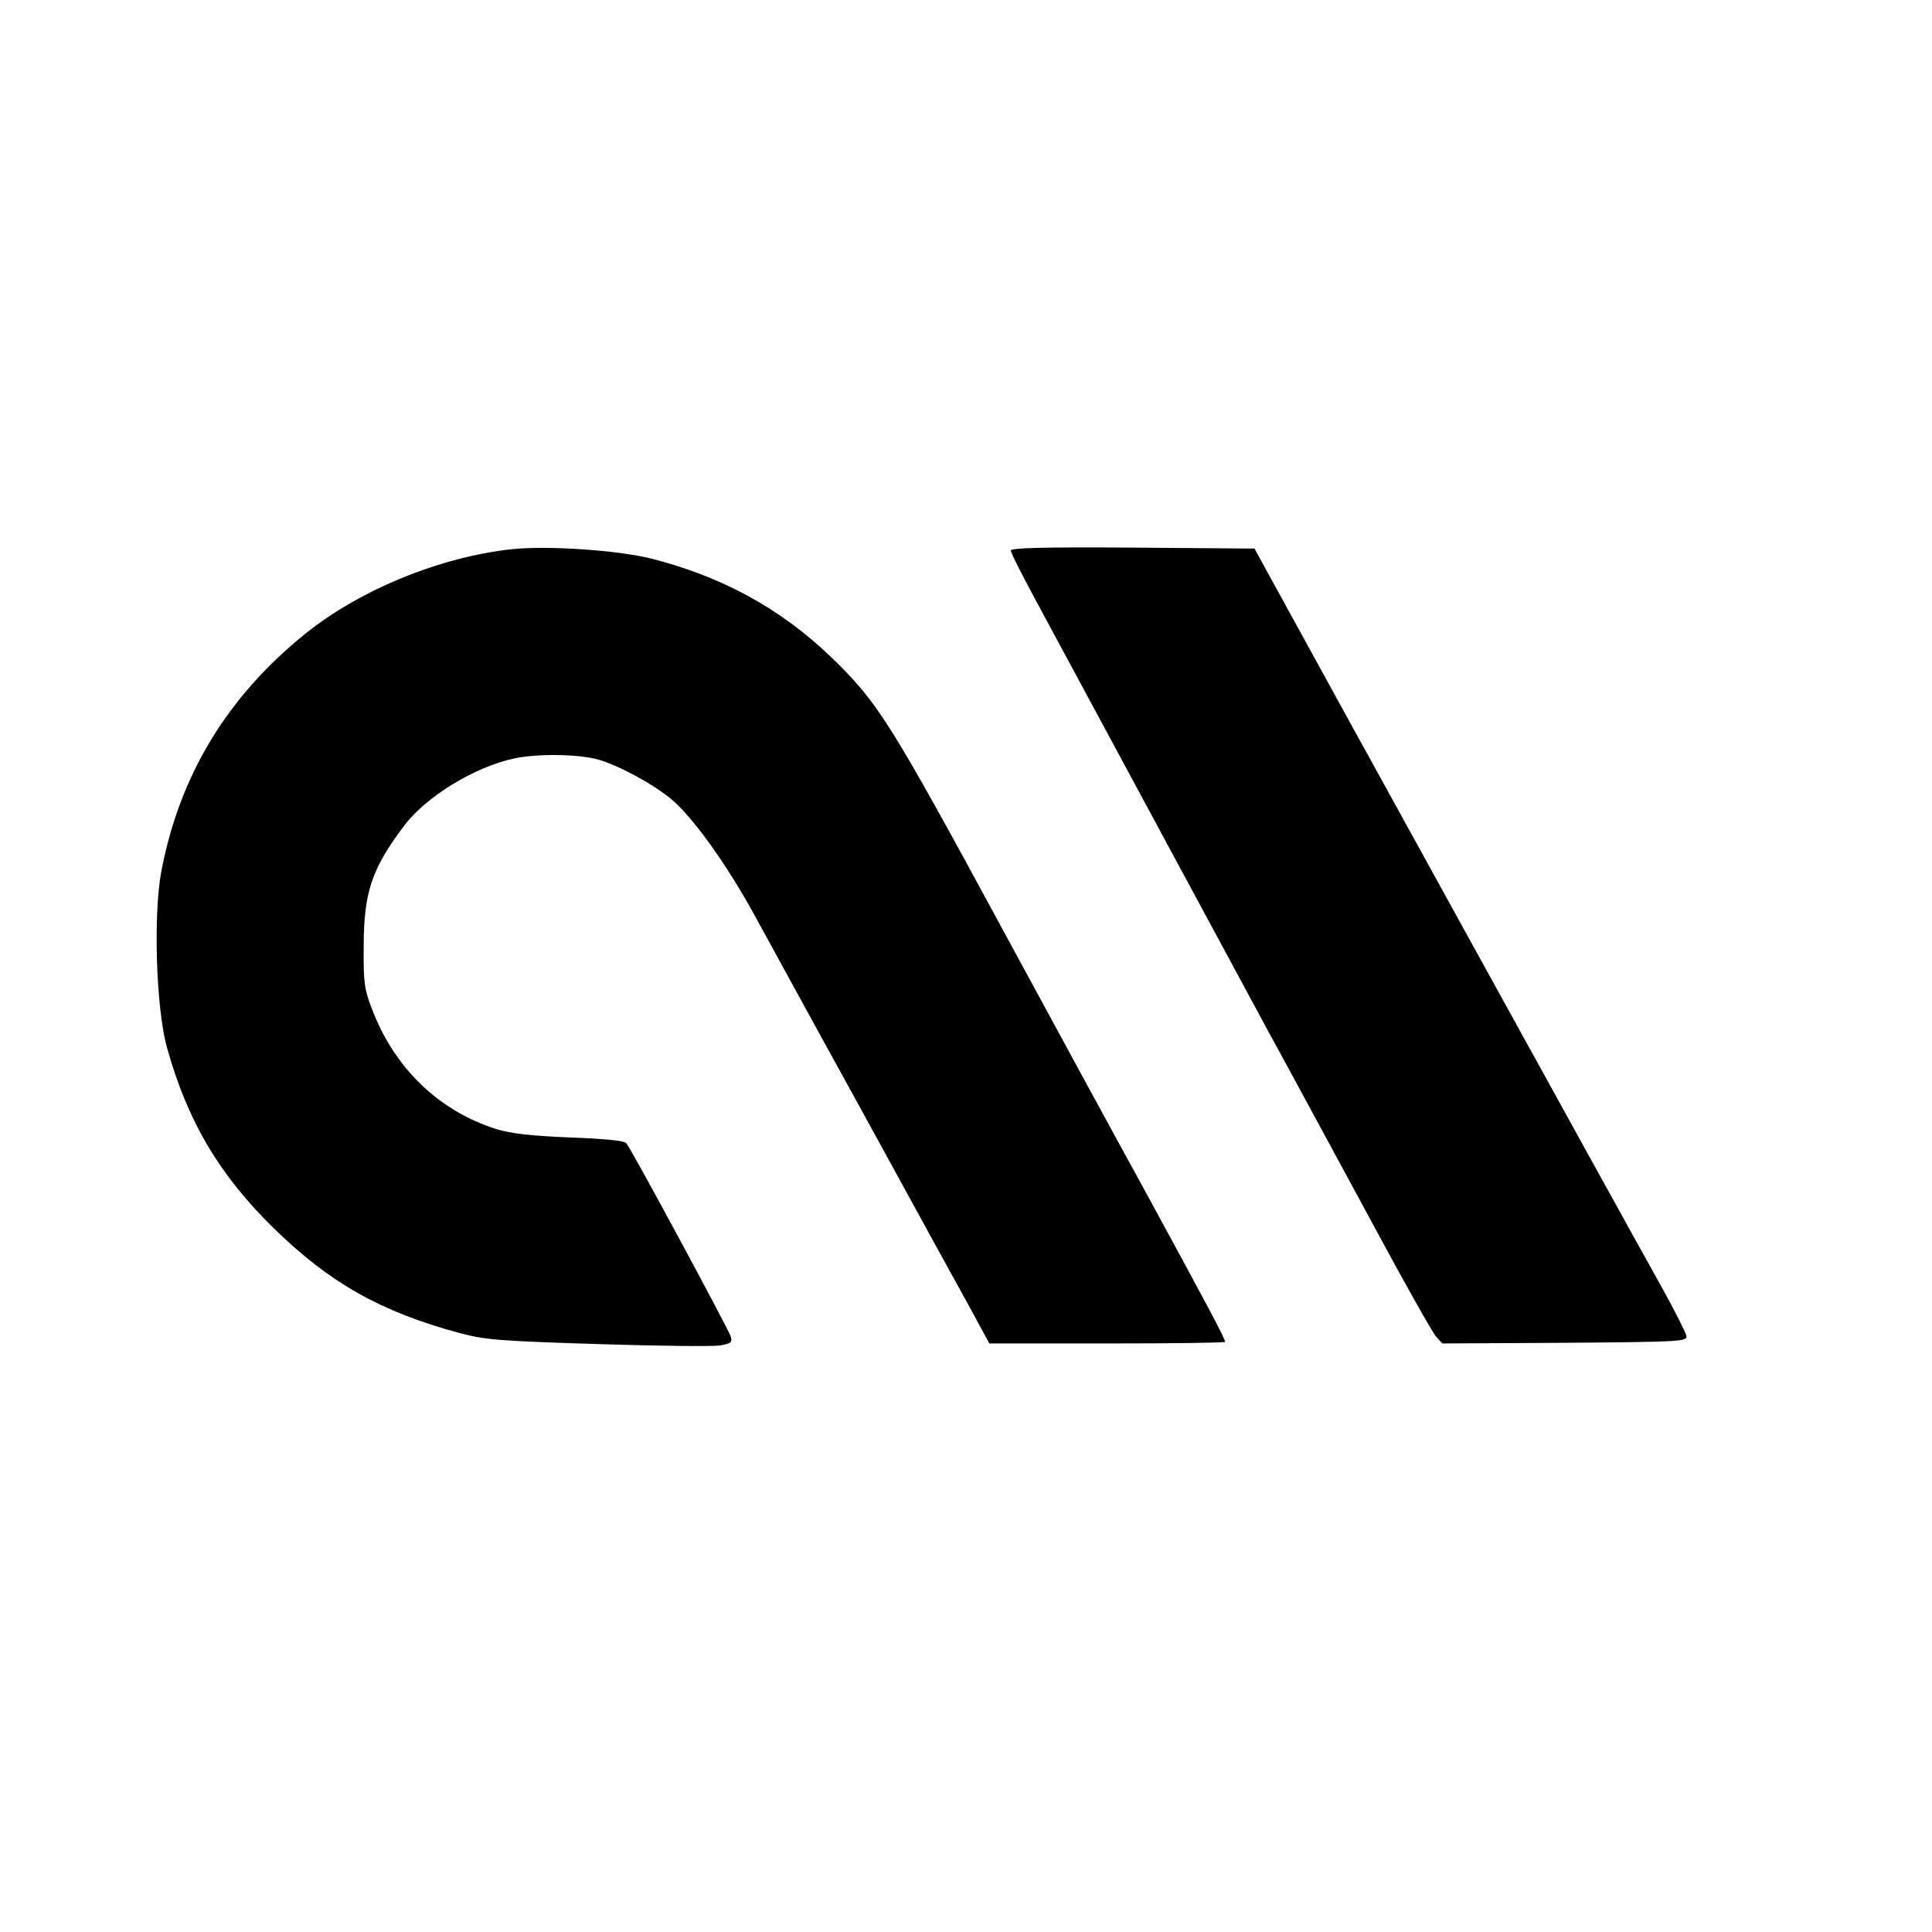
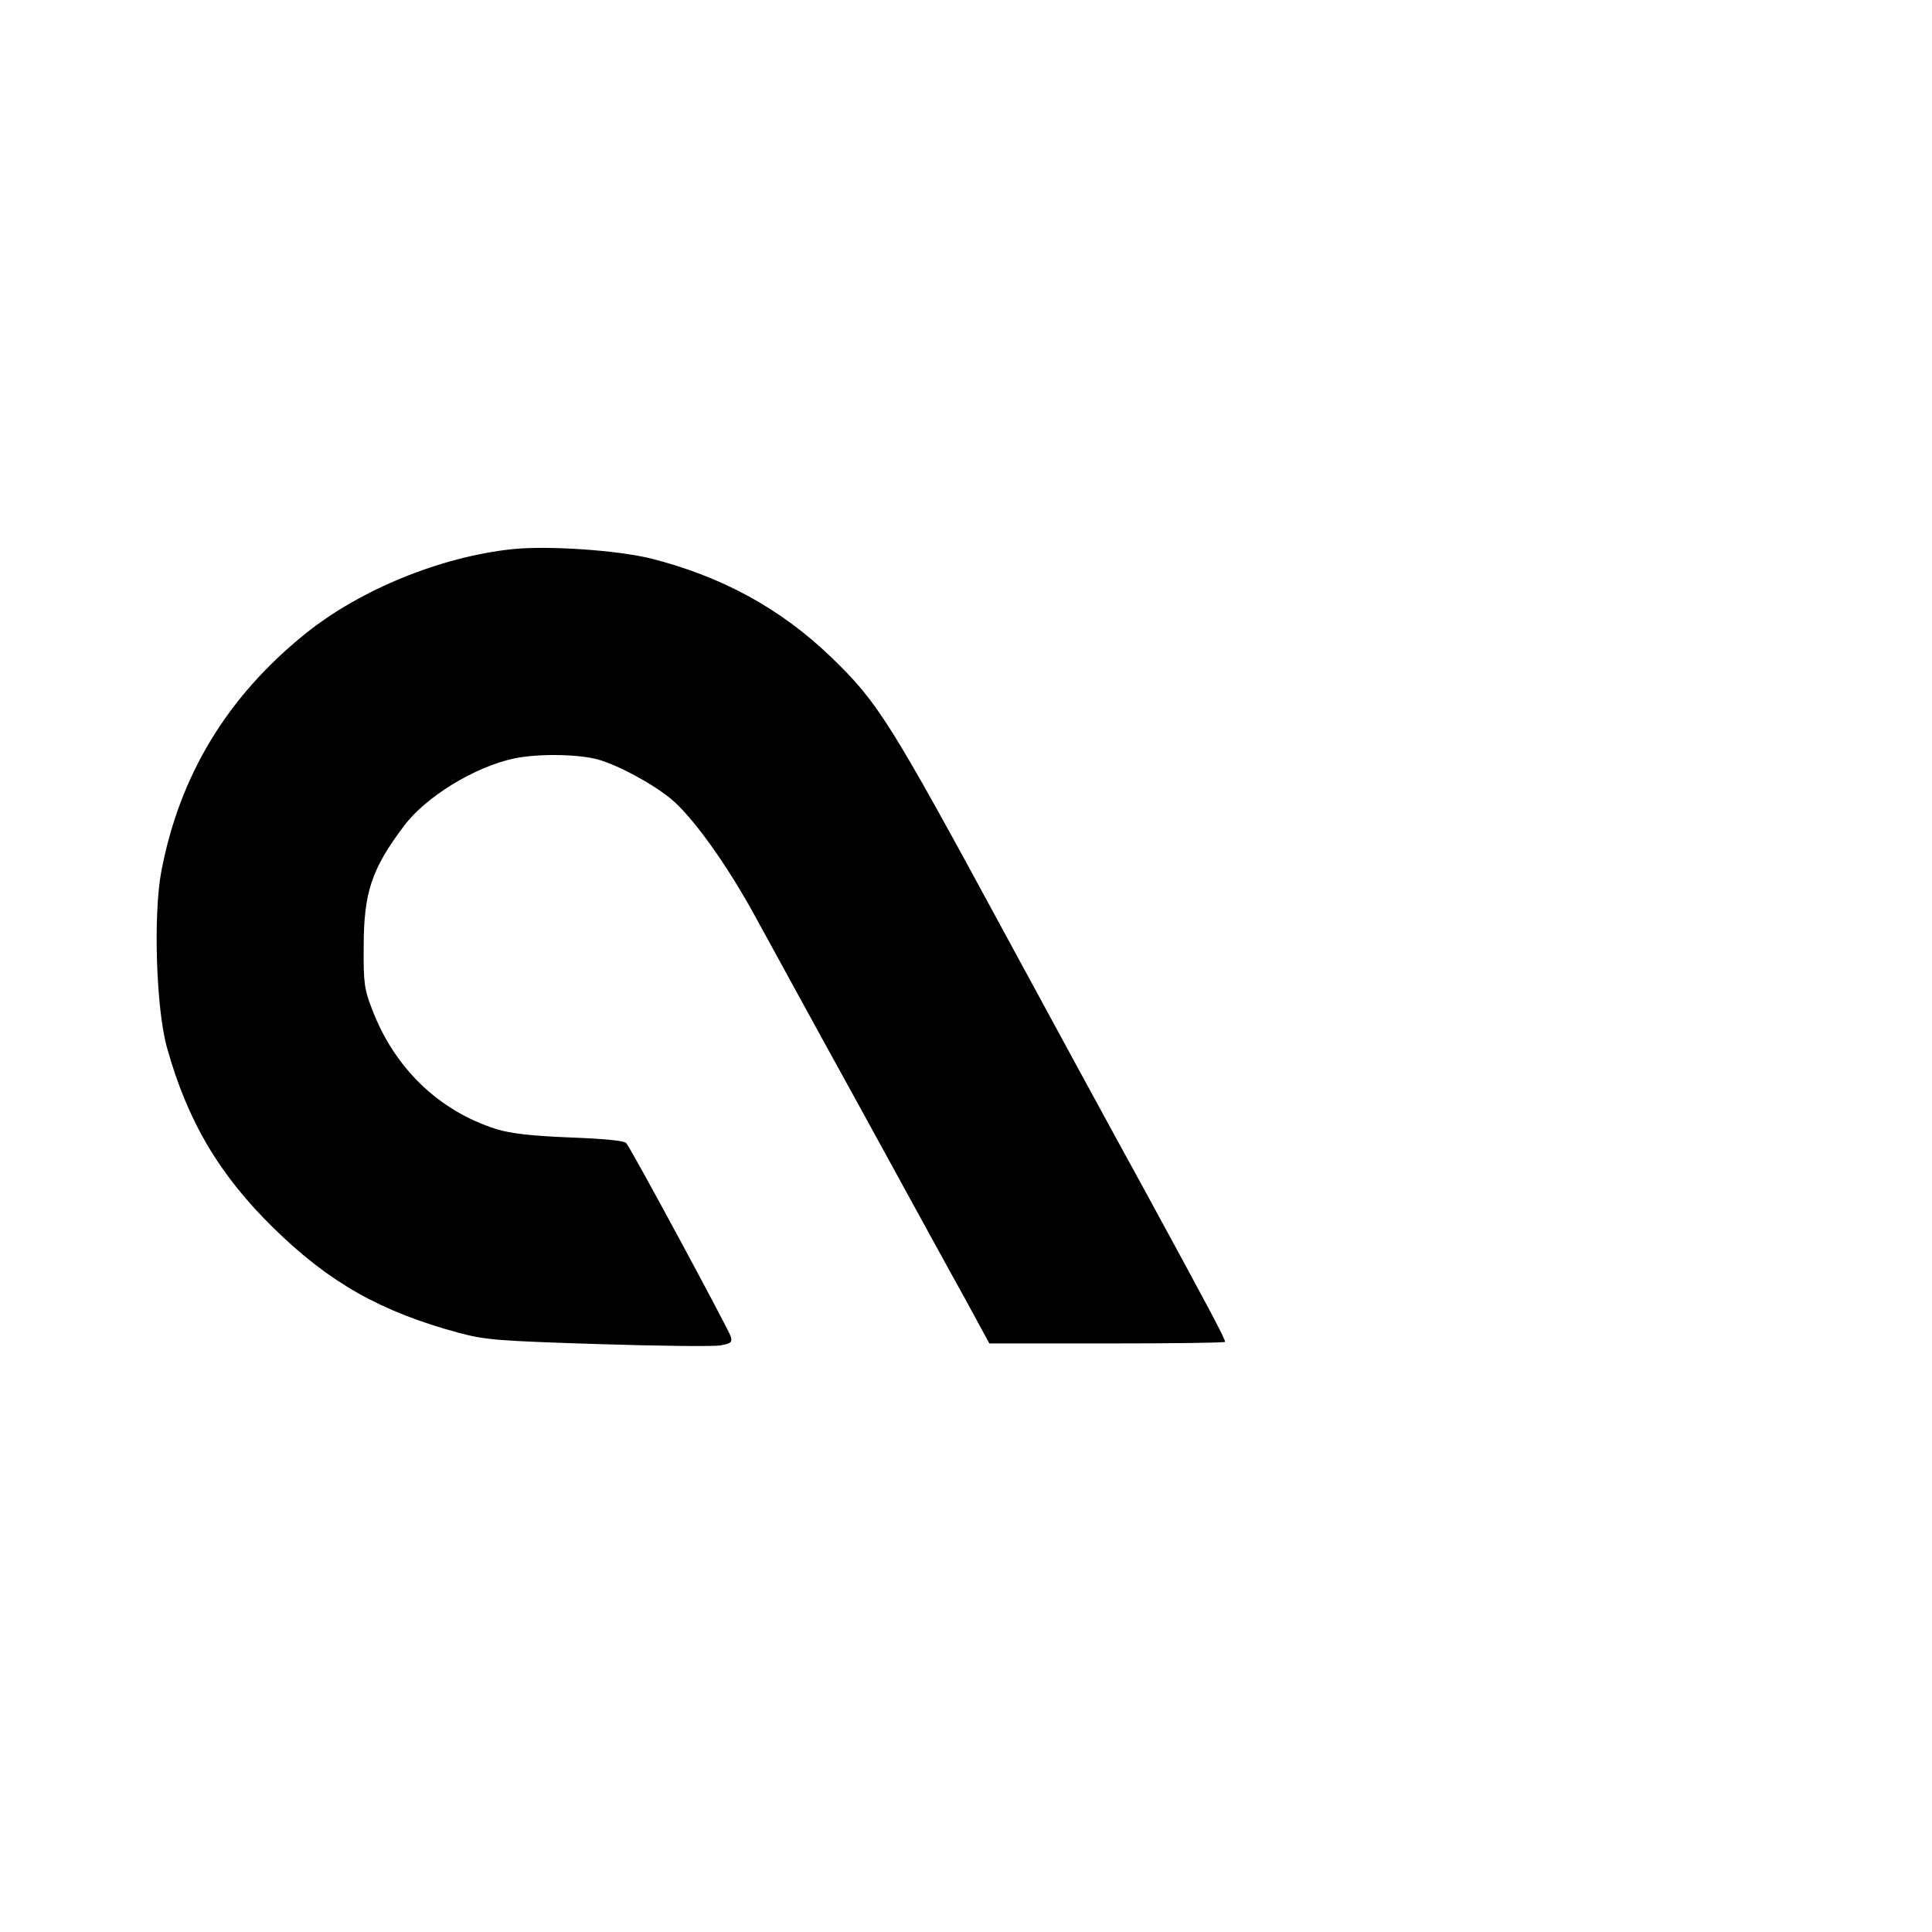
<svg xmlns="http://www.w3.org/2000/svg" version="1.0" width="604pt" height="604pt" viewBox="0 0 604 604" preserveAspectRatio="xMidYMid meet">
  <g transform="translate(0,604) scale(0.1,-0.1)" fill="#000000" stroke="none">
-     <path d="M1600 4323 c-223 -24 -473 -126 -644 -263 -246 -198 -395 -444 -452 -746 -25 -136 -16 -427 18 -549 64 -230 164 -399 335 -566 174 -170 334 -260 578 -326 82 -22 122 -25 435 -35 190 -6 362 -8 383 -4 33 6 37 10 31 29 -7 22 -309 583 -326 603 -5 8 -70 14 -176 18 -123 5 -183 12 -230 26 -180 57 -320 191 -390 378 -23 59 -26 82 -25 192 0 170 25 244 126 378 69 92 222 185 345 211 72 15 196 14 260 -3 62 -17 169 -74 229 -123 68 -56 175 -205 264 -368 45 -82 194 -355 332 -605 137 -250 283 -517 325 -592 l75 -138 369 0 c202 0 368 2 368 5 0 10 -51 106 -251 473 -111 202 -306 561 -434 797 -364 672 -400 729 -547 871 -158 152 -342 252 -563 308 -106 26 -324 41 -435 29z" />
-     <path d="M3160 4319 c0 -7 37 -80 82 -163 334 -620 575 -1066 718 -1331 93 -170 245 -452 339 -625 93 -173 179 -325 190 -338 l20 -22 383 2 c368 3 383 4 380 22 -2 10 -36 78 -76 150 -152 272 -1101 1994 -1222 2216 l-52 95 -381 3 c-282 2 -381 -1 -381 -9z" />
+     <path d="M1600 4323 c-223 -24 -473 -126 -644 -263 -246 -198 -395 -444 -452 -746 -25 -136 -16 -427 18 -549 64 -230 164 -399 335 -566 174 -170 334 -260 578 -326 82 -22 122 -25 435 -35 190 -6 362 -8 383 -4 33 6 37 10 31 29 -7 22 -309 583 -326 603 -5 8 -70 14 -176 18 -123 5 -183 12 -230 26 -180 57 -320 191 -390 378 -23 59 -26 82 -25 192 0 170 25 244 126 378 69 92 222 185 345 211 72 15 196 14 260 -3 62 -17 169 -74 229 -123 68 -56 175 -205 264 -368 45 -82 194 -355 332 -605 137 -250 283 -517 325 -592 l75 -138 369 0 c202 0 368 2 368 5 0 10 -51 106 -251 473 -111 202 -306 561 -434 797 -364 672 -400 729 -547 871 -158 152 -342 252 -563 308 -106 26 -324 41 -435 29" />
  </g>
</svg>